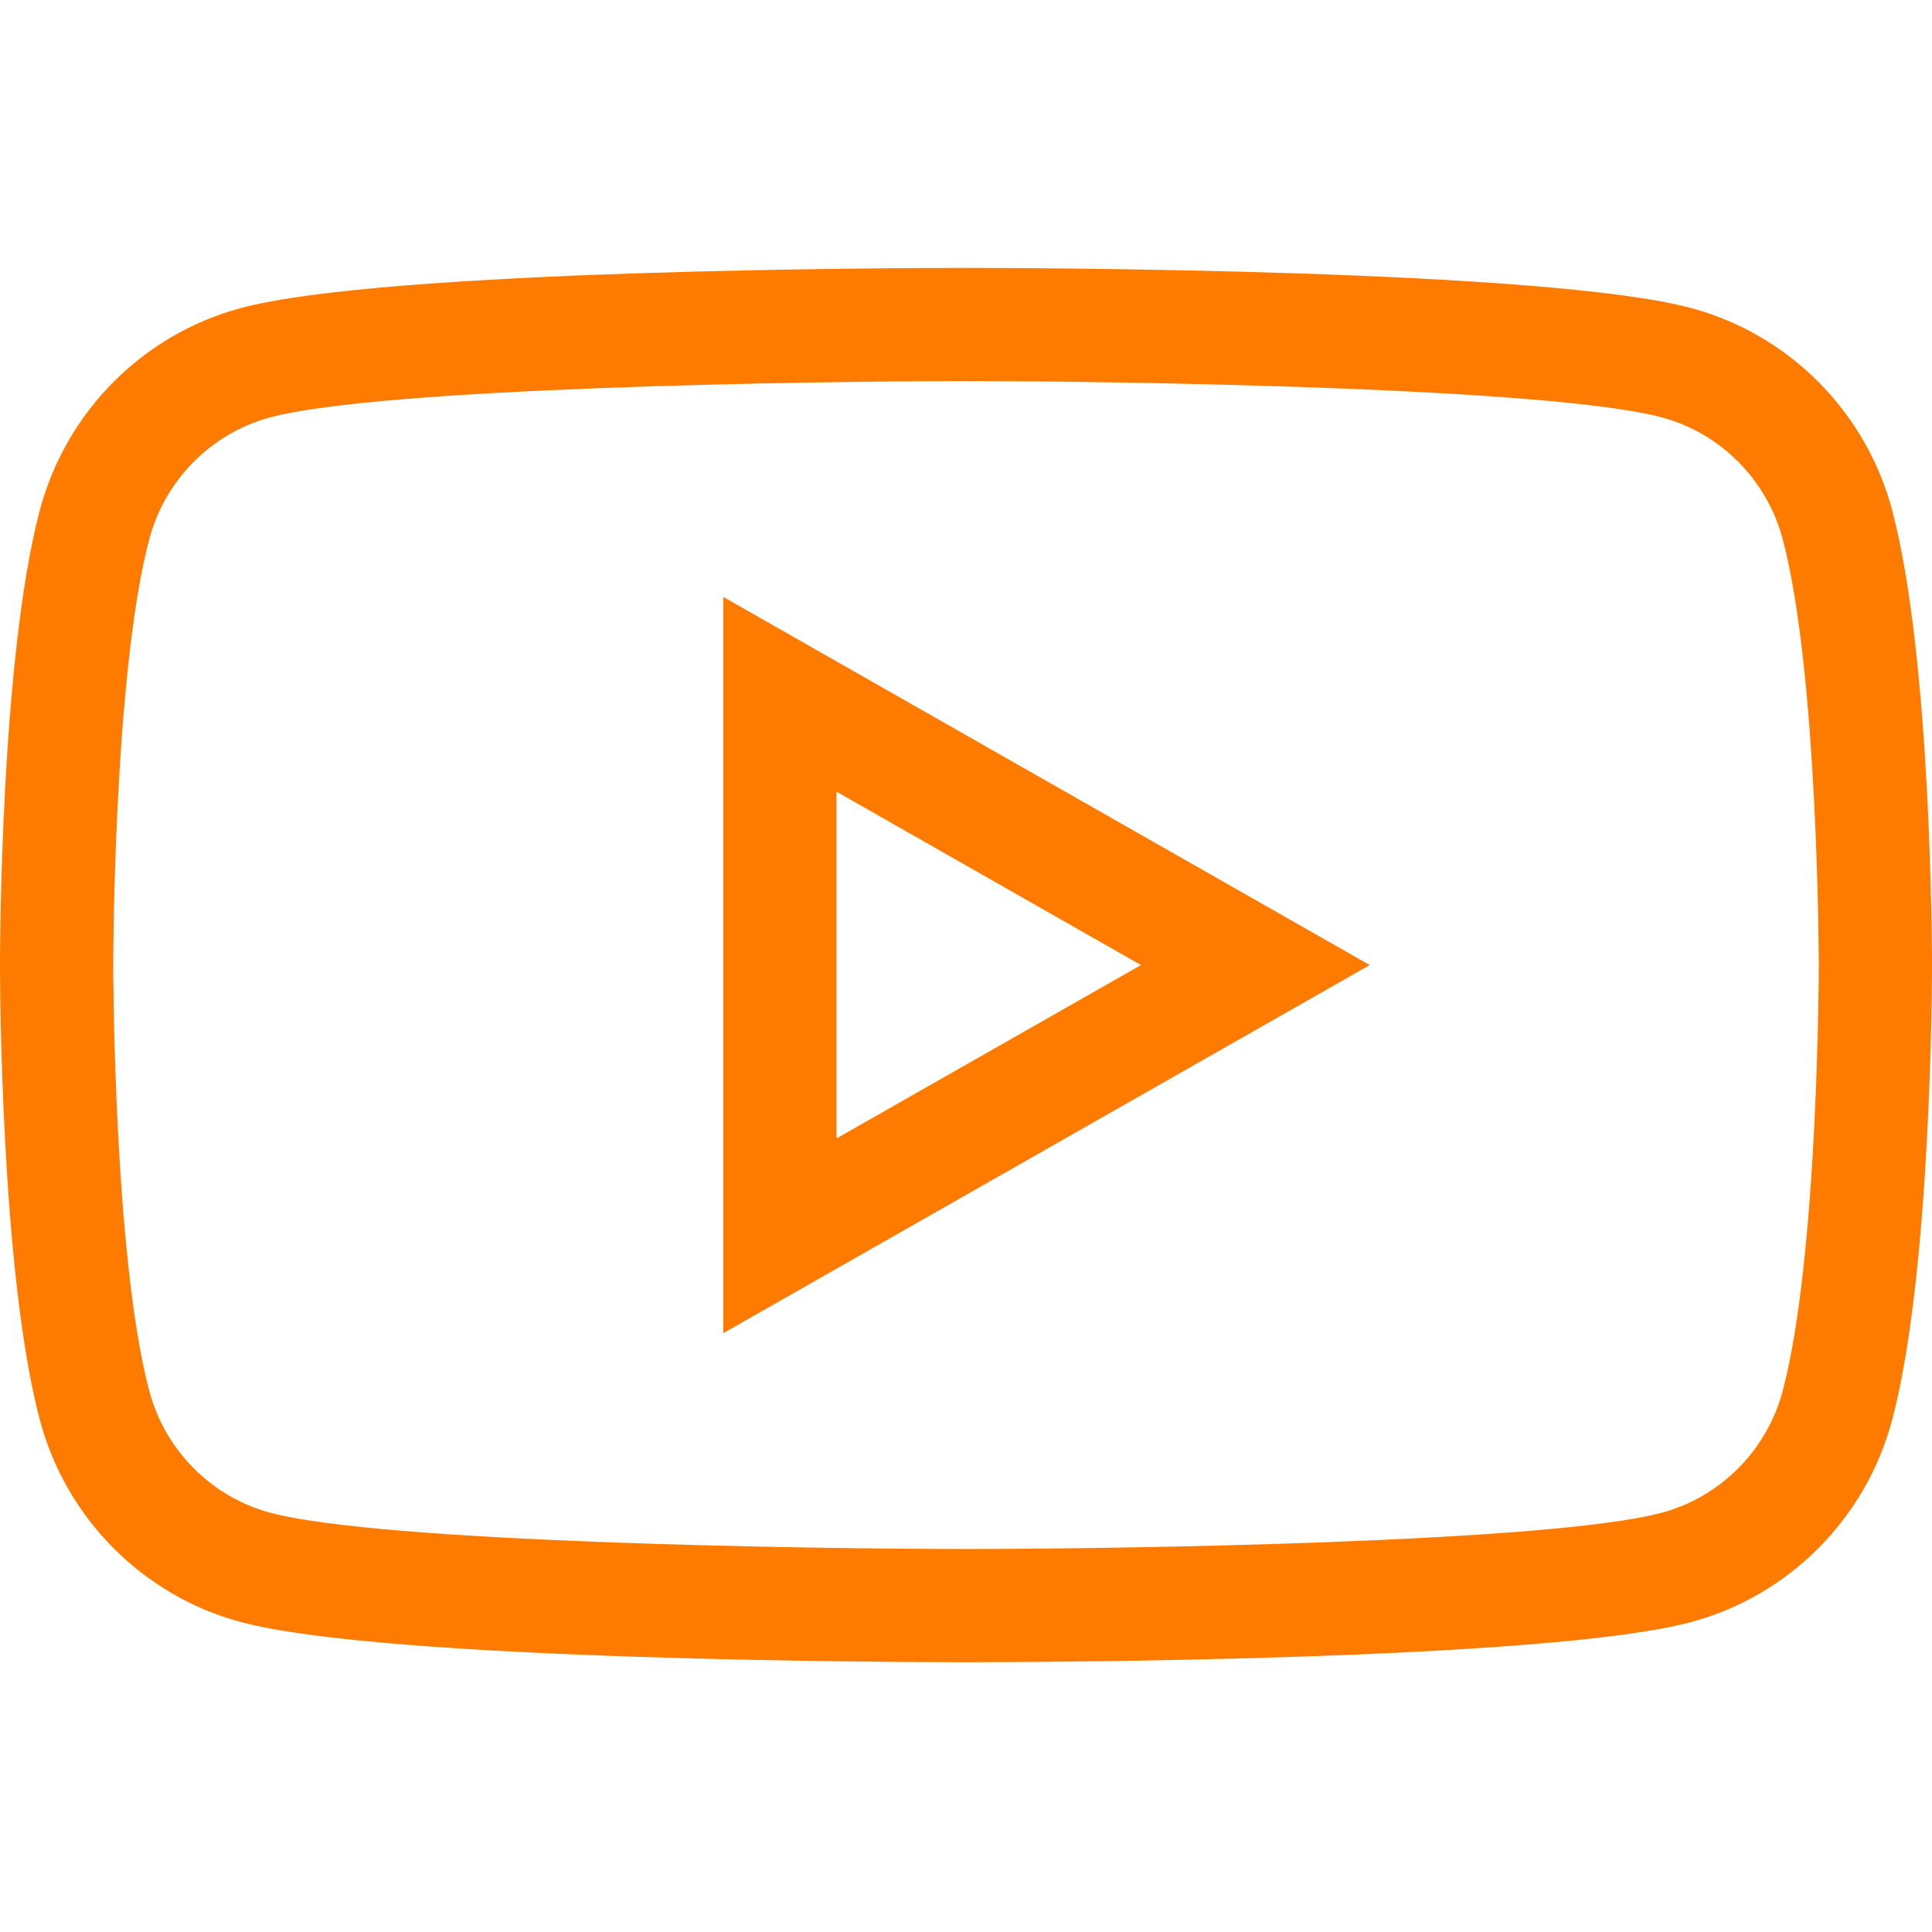
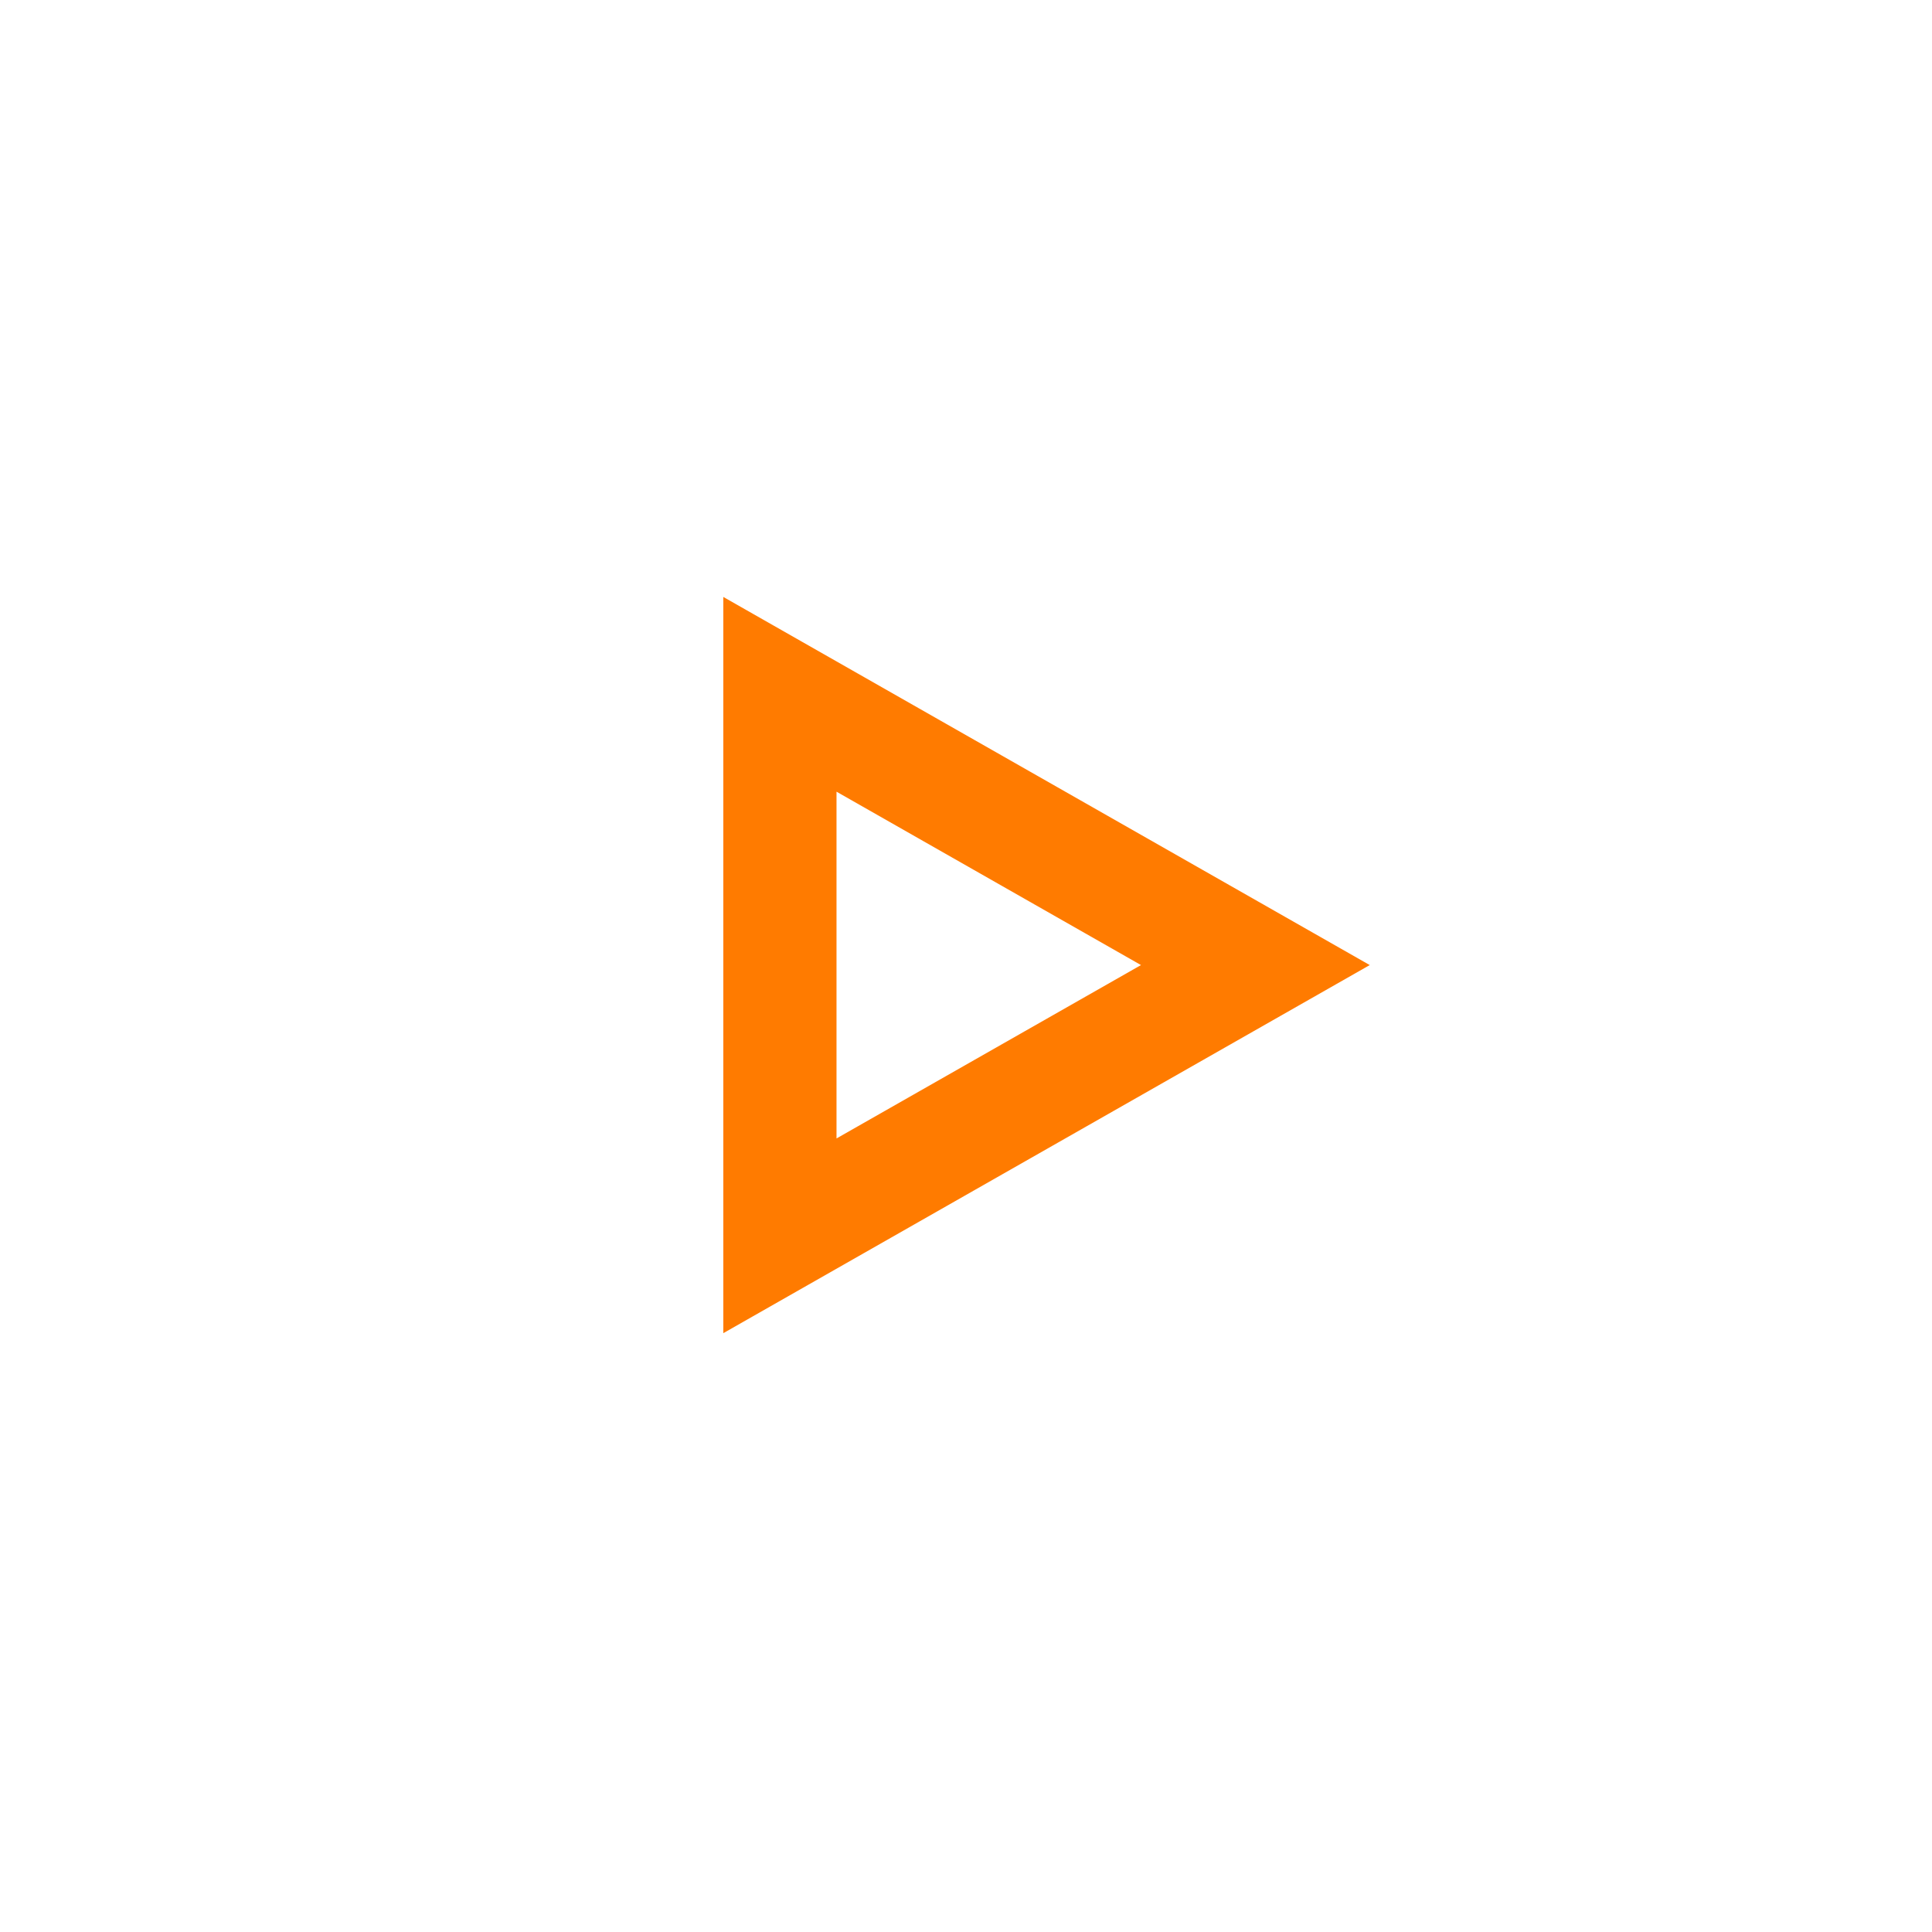
<svg xmlns="http://www.w3.org/2000/svg" height="512px" viewBox="0 -71 512 512" width="512px">
-   <path d="m501.426 64.164c-6.918-26.043-27.309-46.547-53.207-53.512-38.398-10.352-176.586-10.652-192.219-10.652s-153.82.301-192.211 10.648c-25.906 6.969-46.297 27.473-53.211 53.504-10.457 39.27-10.578 117.297-10.578 120.598s.121 81.328 10.574 120.586c6.918 26.043 27.309 46.547 53.207 53.512 38.398 10.352 176.586 10.652 192.219 10.652s153.82-.301 192.211-10.648c25.906-6.969 46.297-27.473 53.211-53.504 10.457-39.27 10.578-117.297 10.578-120.598s-.121-81.328-10.574-120.586zm-28.996 233.473c-4.168 15.699-16.438 28.055-32.02 32.246-29.254 7.887-143.035 9.617-184.41 9.617-41.371 0-155.152-1.73-184.418-9.621-15.574-4.188-27.84-16.543-32.016-32.254-9.449-35.477-9.566-112.105-9.566-112.875s.109-77.363 9.57-112.887c4.168-15.699 16.438-28.055 32.02-32.246 29.254-7.887 143.039-9.617 184.41-9.617s155.156 1.73 184.418 9.621c15.574 4.188 27.844 16.543 32.016 32.254 9.449 35.477 9.566 112.105 9.566 112.875s-.109 77.363-9.57 112.887zm0 0" fill="#FF7B00" />
  <path d="m191.684 282.305 171.312-97.551-171.312-97.559zm30-143.5 80.688 45.949-80.688 45.945zm0 0" fill="#FF7B00" />
</svg>